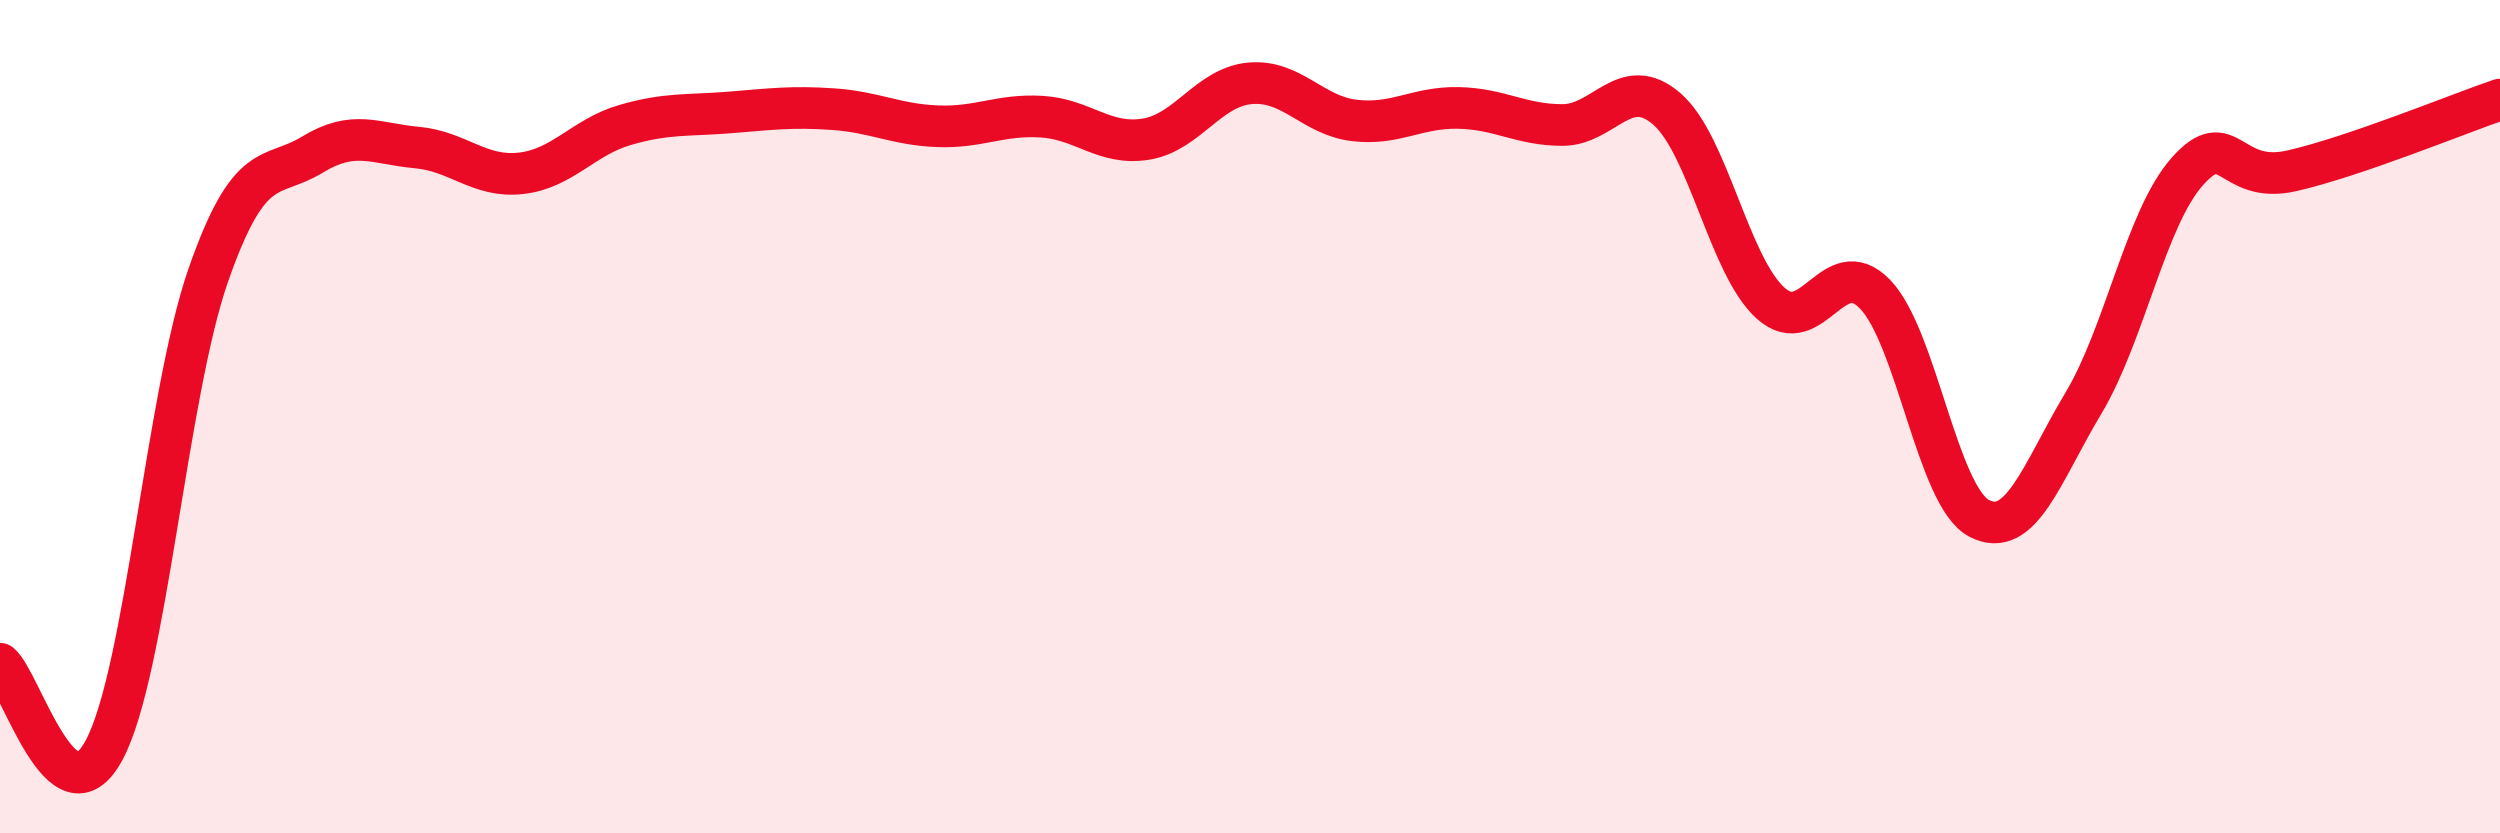
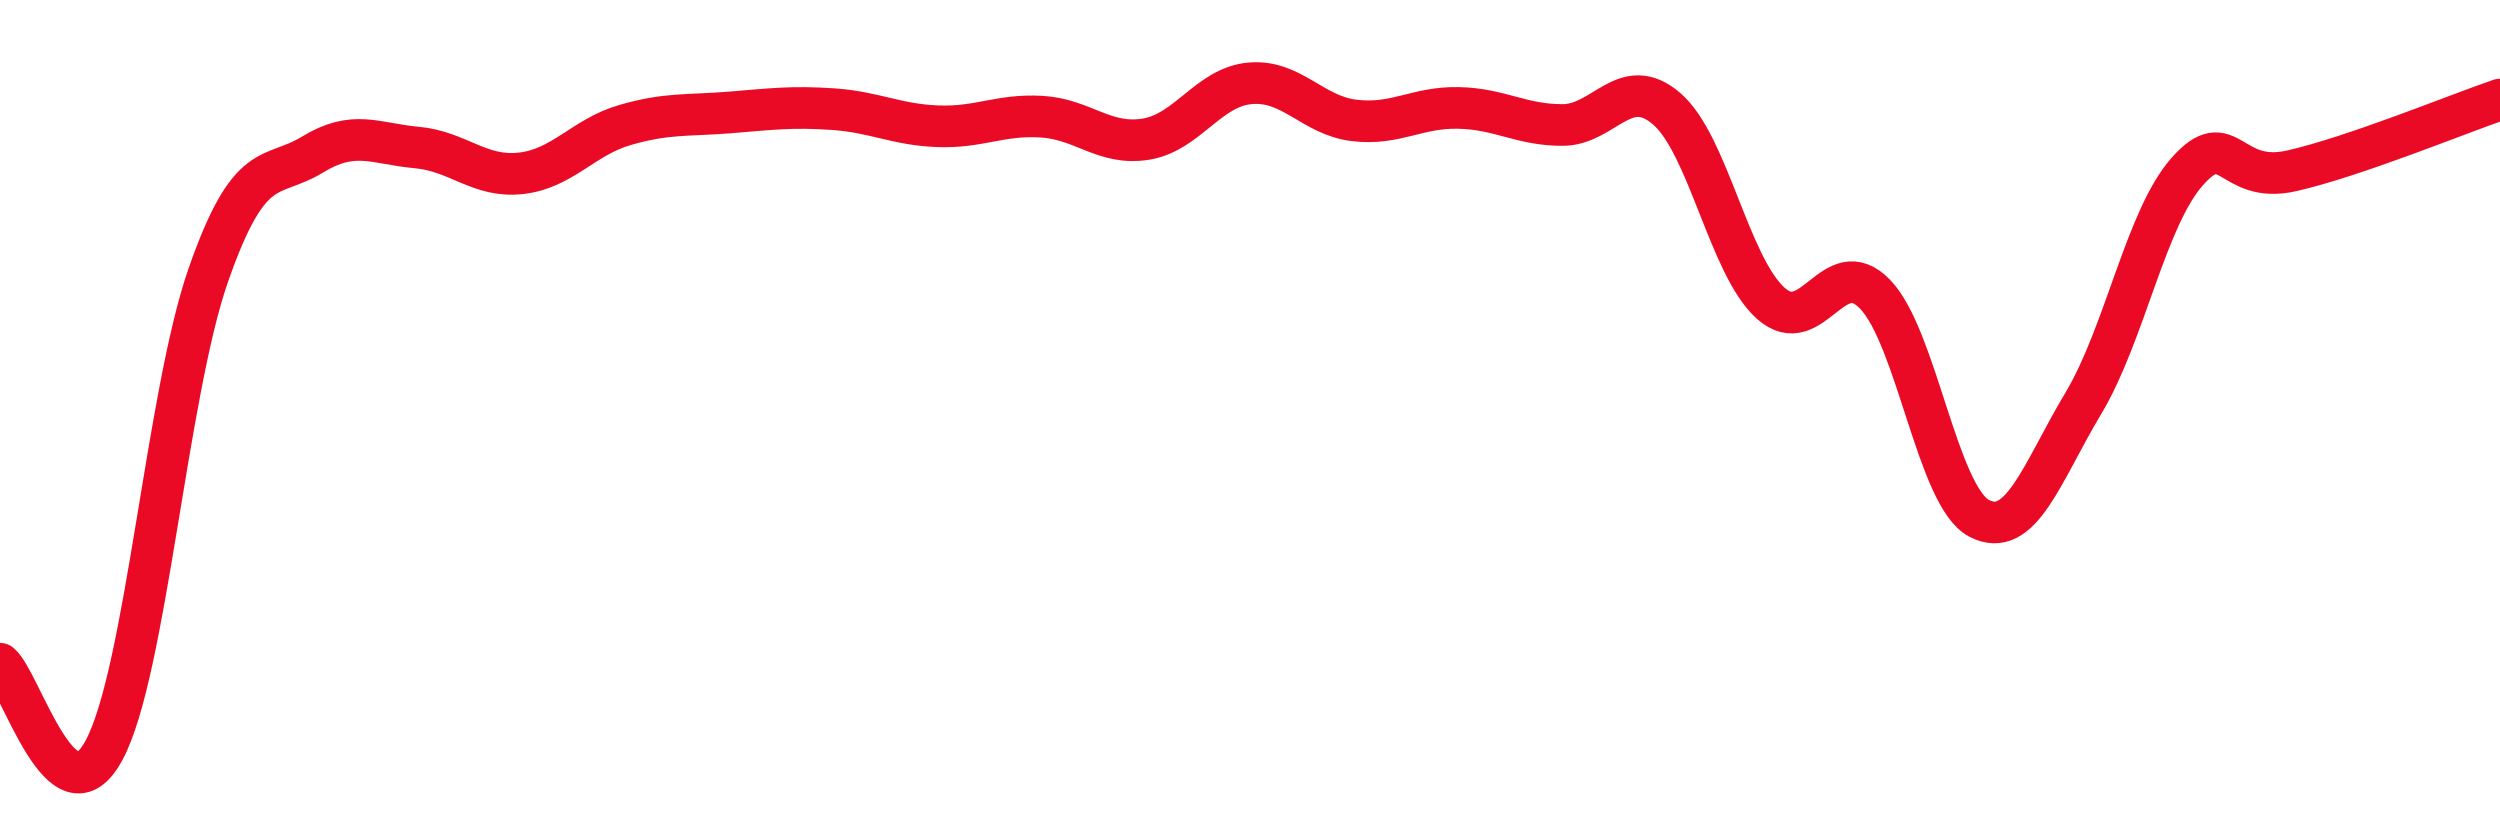
<svg xmlns="http://www.w3.org/2000/svg" width="60" height="20" viewBox="0 0 60 20">
-   <path d="M 0,15.93 C 0.5,16.34 1.5,19.87 2.5,18 C 3.5,16.13 4,9.46 5,6.6 C 6,3.74 6.5,4.32 7.5,3.71 C 8.5,3.1 9,3.45 10,3.54 C 11,3.63 11.5,4.27 12.5,4.16 C 13.5,4.05 14,3.29 15,3 C 16,2.71 16.5,2.78 17.5,2.7 C 18.5,2.62 19,2.55 20,2.62 C 21,2.69 21.5,2.99 22.5,3.03 C 23.5,3.07 24,2.74 25,2.8 C 26,2.86 26.5,3.5 27.5,3.34 C 28.5,3.18 29,2.09 30,2 C 31,1.91 31.5,2.77 32.5,2.89 C 33.5,3.01 34,2.57 35,2.59 C 36,2.61 36.5,3 37.5,3 C 38.5,3 39,1.75 40,2.61 C 41,3.47 41.5,6.39 42.5,7.28 C 43.5,8.17 44,6.03 45,7.06 C 46,8.09 46.5,11.92 47.5,12.44 C 48.5,12.96 49,11.35 50,9.68 C 51,8.01 51.5,5.23 52.5,4.11 C 53.5,2.99 53.5,4.44 55,4.1 C 56.5,3.76 59,2.73 60,2.39L60 20L0 20Z" fill="#EB0A25" opacity="0.1" stroke-linecap="round" stroke-linejoin="round" />
  <path d="M 0,15.93 C 0.5,16.34 1.5,19.87 2.5,18 C 3.5,16.13 4,9.46 5,6.6 C 6,3.74 6.5,4.32 7.5,3.71 C 8.5,3.1 9,3.45 10,3.54 C 11,3.63 11.5,4.27 12.5,4.16 C 13.5,4.05 14,3.29 15,3 C 16,2.71 16.5,2.78 17.5,2.7 C 18.5,2.62 19,2.55 20,2.62 C 21,2.69 21.5,2.99 22.5,3.03 C 23.5,3.07 24,2.74 25,2.8 C 26,2.86 26.5,3.5 27.5,3.34 C 28.5,3.18 29,2.09 30,2 C 31,1.91 31.5,2.77 32.5,2.89 C 33.5,3.01 34,2.57 35,2.59 C 36,2.61 36.5,3 37.5,3 C 38.5,3 39,1.75 40,2.61 C 41,3.47 41.5,6.39 42.5,7.28 C 43.5,8.17 44,6.03 45,7.06 C 46,8.09 46.5,11.92 47.5,12.44 C 48.5,12.96 49,11.35 50,9.68 C 51,8.01 51.5,5.23 52.5,4.11 C 53.5,2.99 53.5,4.44 55,4.1 C 56.5,3.76 59,2.73 60,2.39" stroke="#EB0A25" stroke-width="1" fill="none" stroke-linecap="round" stroke-linejoin="round" />
</svg>